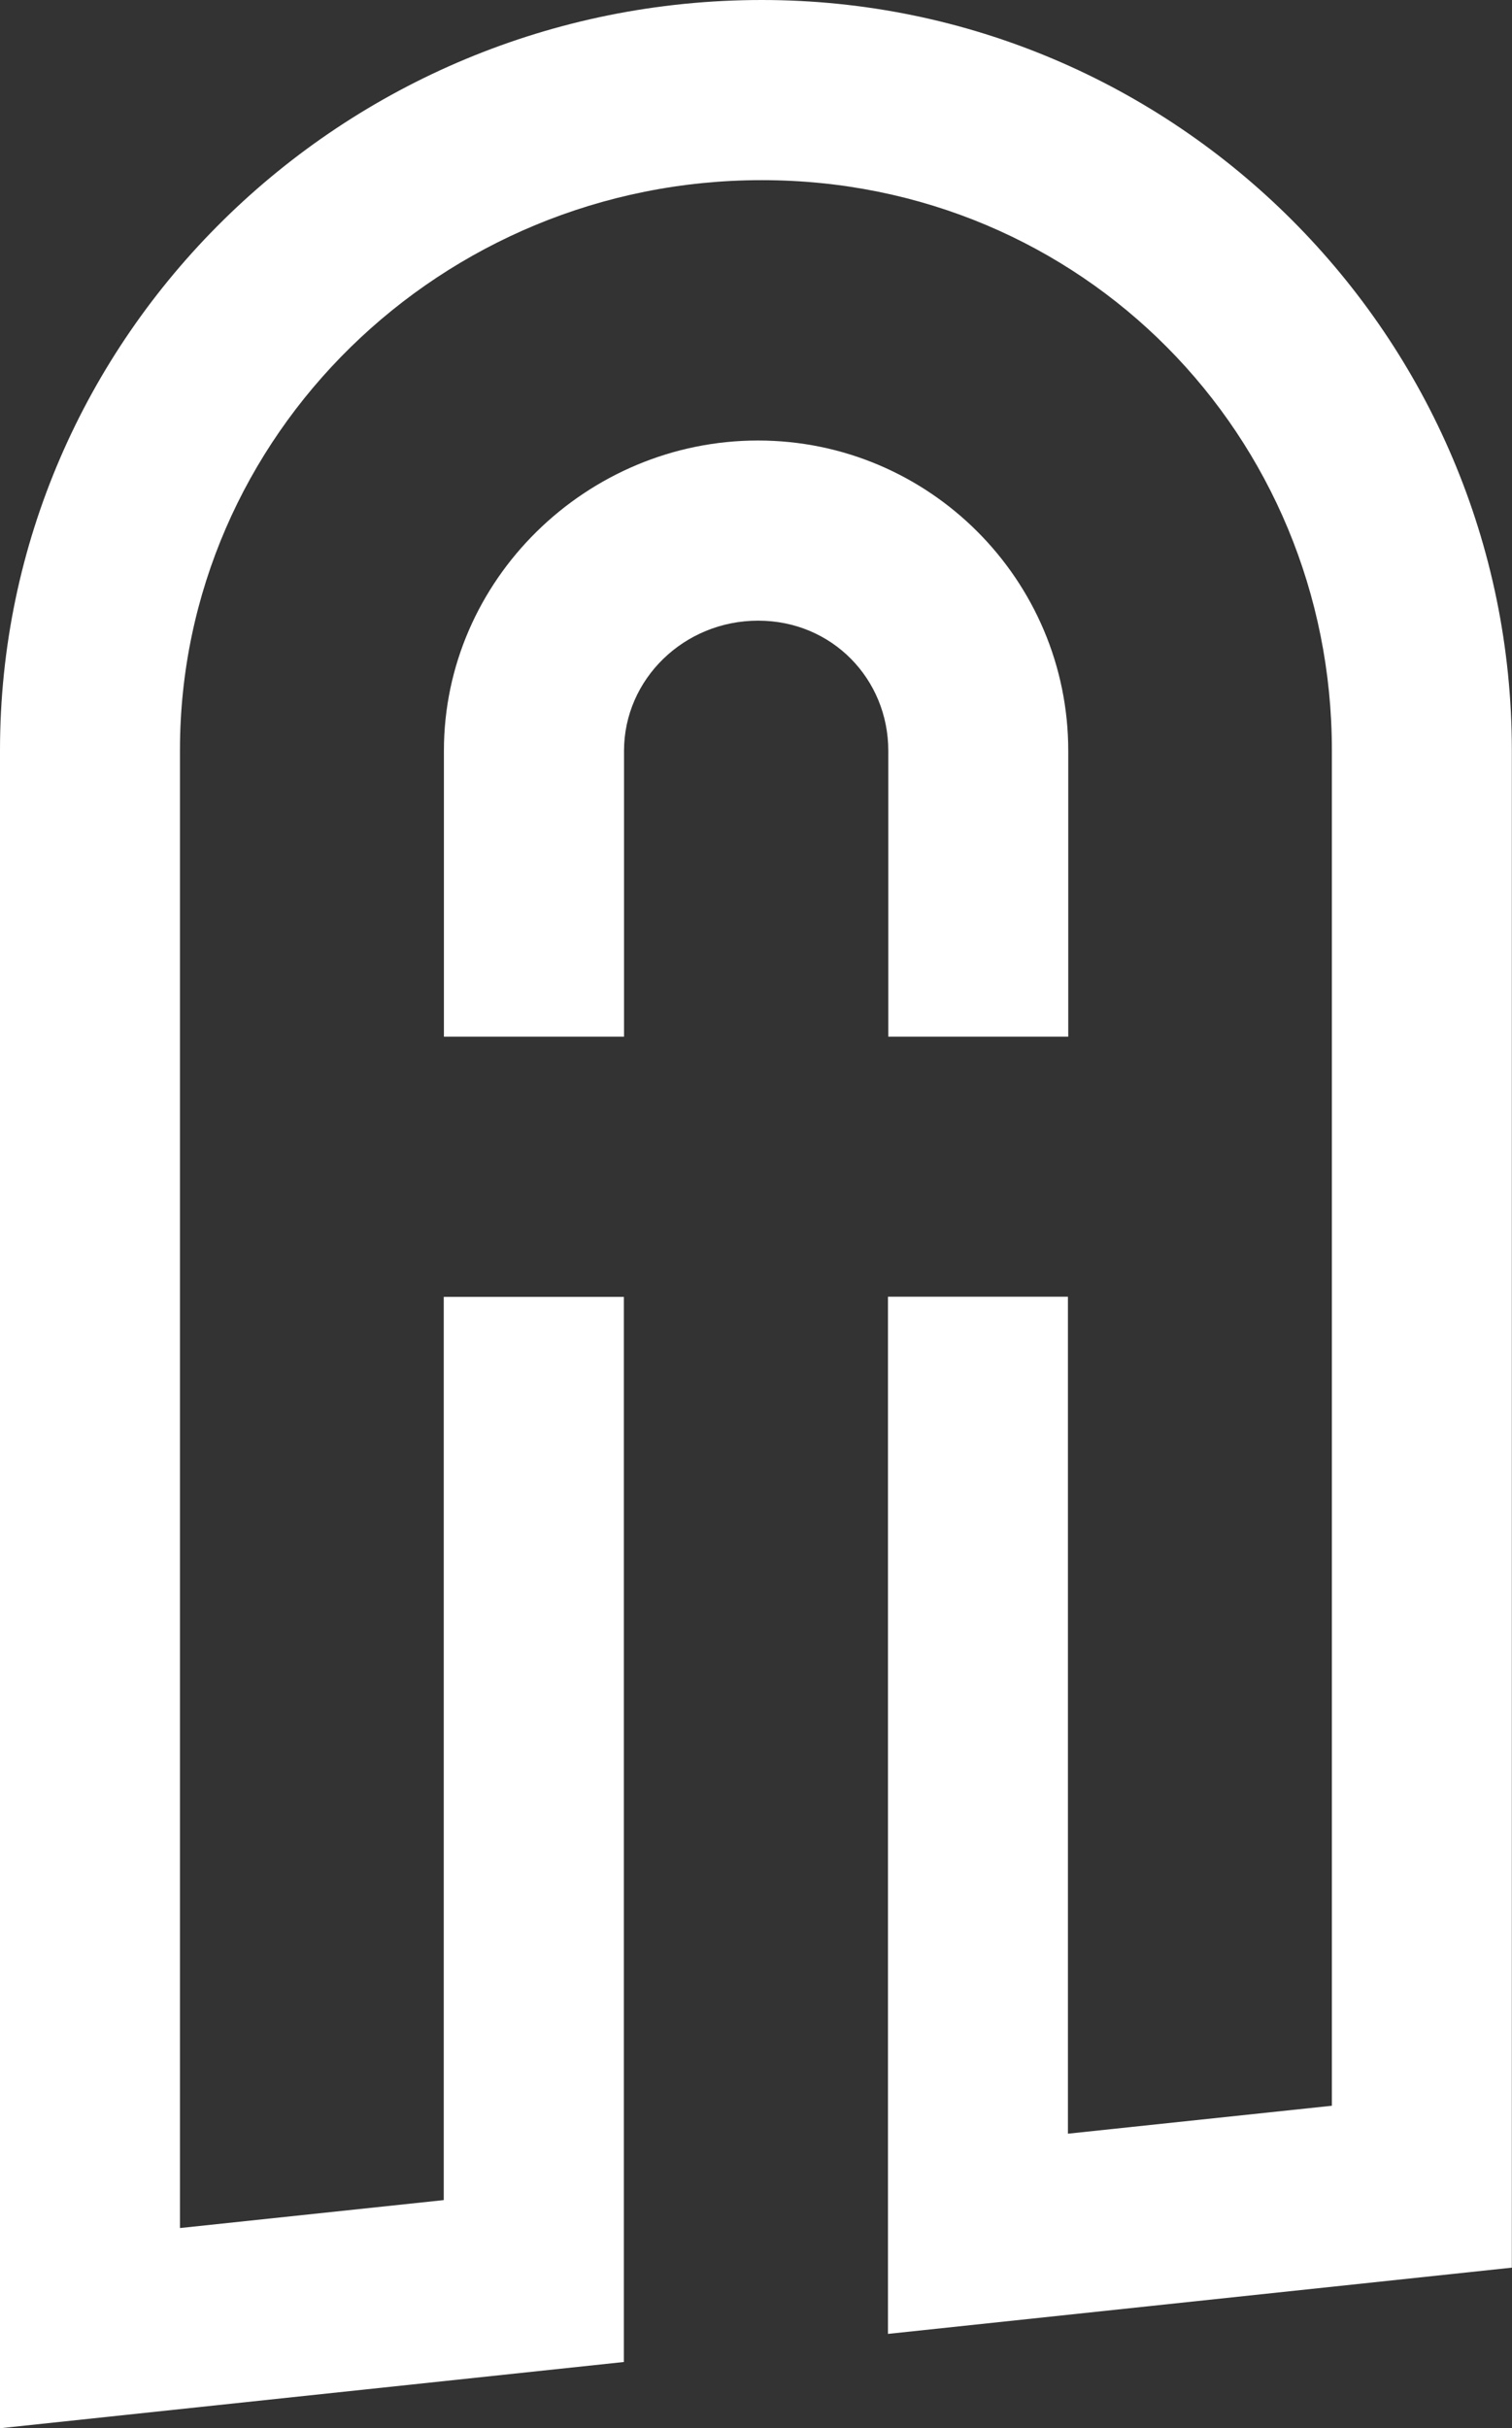
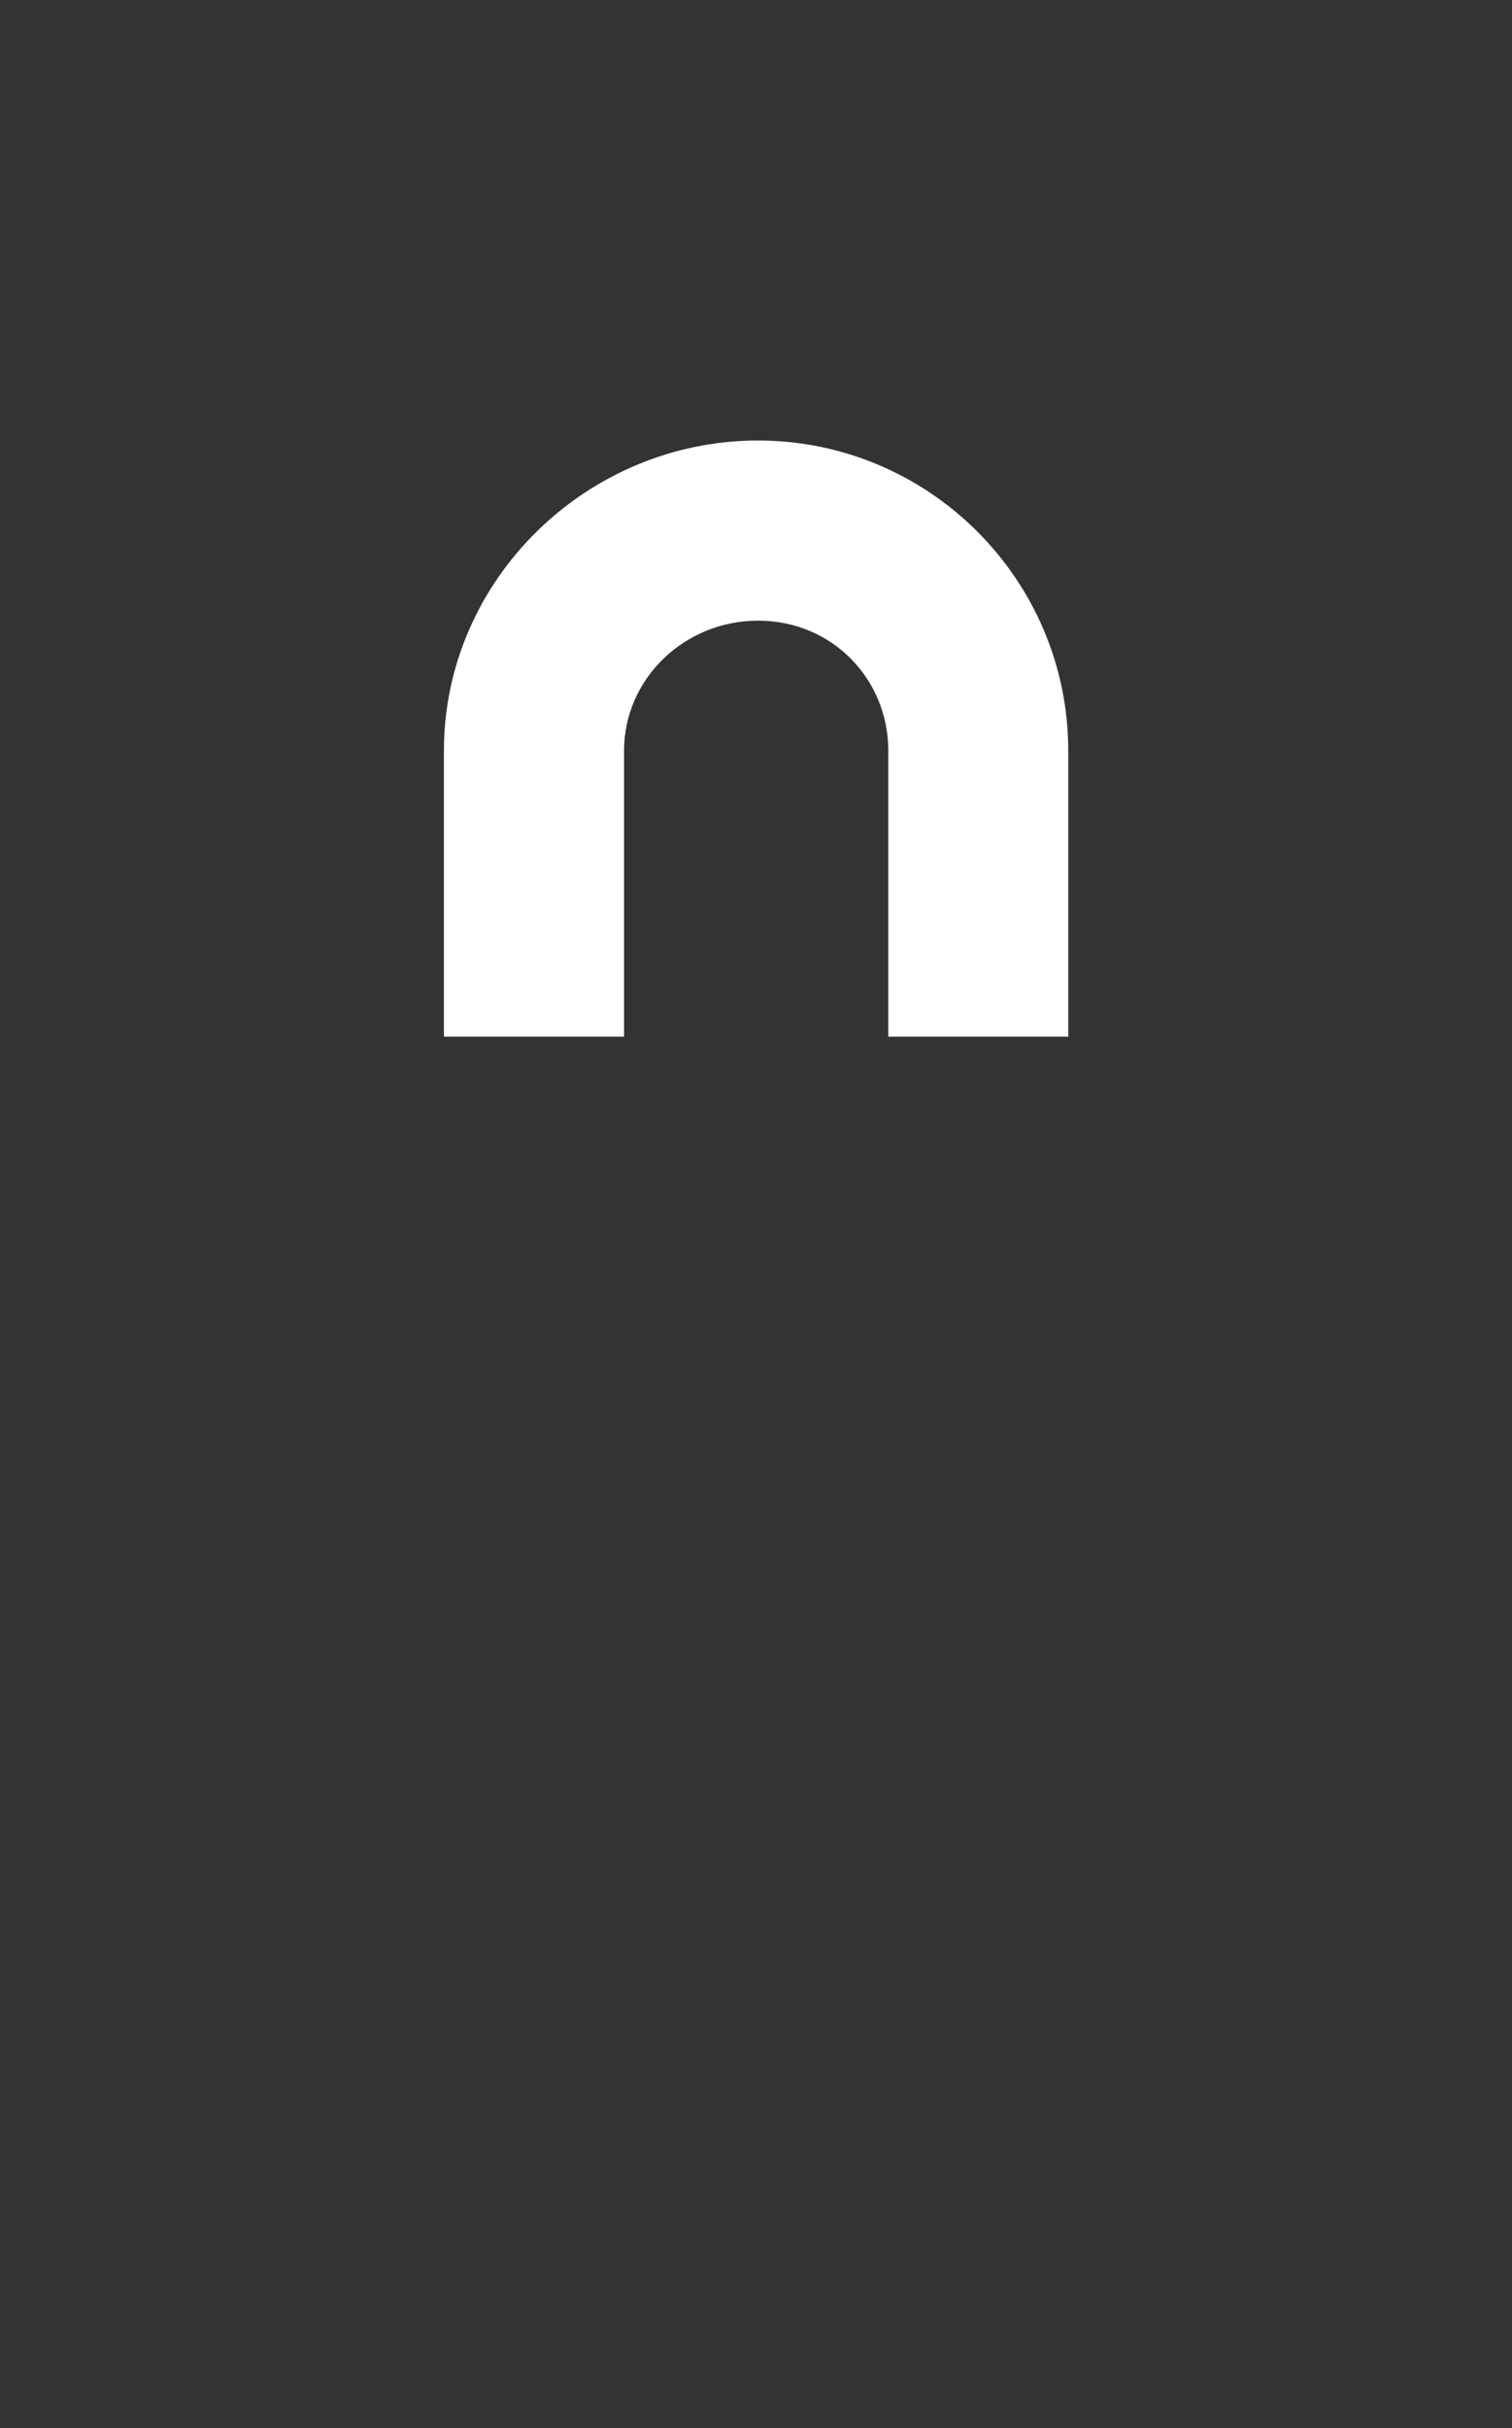
<svg xmlns="http://www.w3.org/2000/svg" id="Layer_2" data-name="Layer 2" viewBox="0 0 92 147.73">
  <rect x="0" y="0" width="92" height="147.73" fill="#333333" stroke="none" />
  <defs>
    <style>
      .cls-1 {
        fill: #fff;
      }
    </style>
  </defs>
  <g id="Layer_1-2" data-name="Layer 1">
    <g id="Layer_1-2" data-name="Layer 1-2">
      <g>
        <path class="cls-1" d="M54.04,63.07h10.96v-17.39c0-10.41-8.47-18.88-18.88-18.88s-19.11,8.47-19.11,18.88v17.39h10.96v-17.39c0-4.37,3.66-7.92,8.16-7.92s7.92,3.55,7.92,7.92c0,0,0,17.39,0,17.39Z" />
-         <path class="cls-1" d="M46.36,0C20.8,0,0,20.48,0,45.64v102.09l37.96-4.03V78.9h-10.96v54.95l-16.05,1.7V45.64c0-19.13,15.88-34.68,35.4-34.68s34.69,15.56,34.69,34.68v82.47l-16.06,1.7v-50.92h-10.95v63.1s37.96-4.03,37.96-4.03V45.64c0-25.16-20.47-45.64-45.64-45.64" />
      </g>
    </g>
  </g>
</svg>